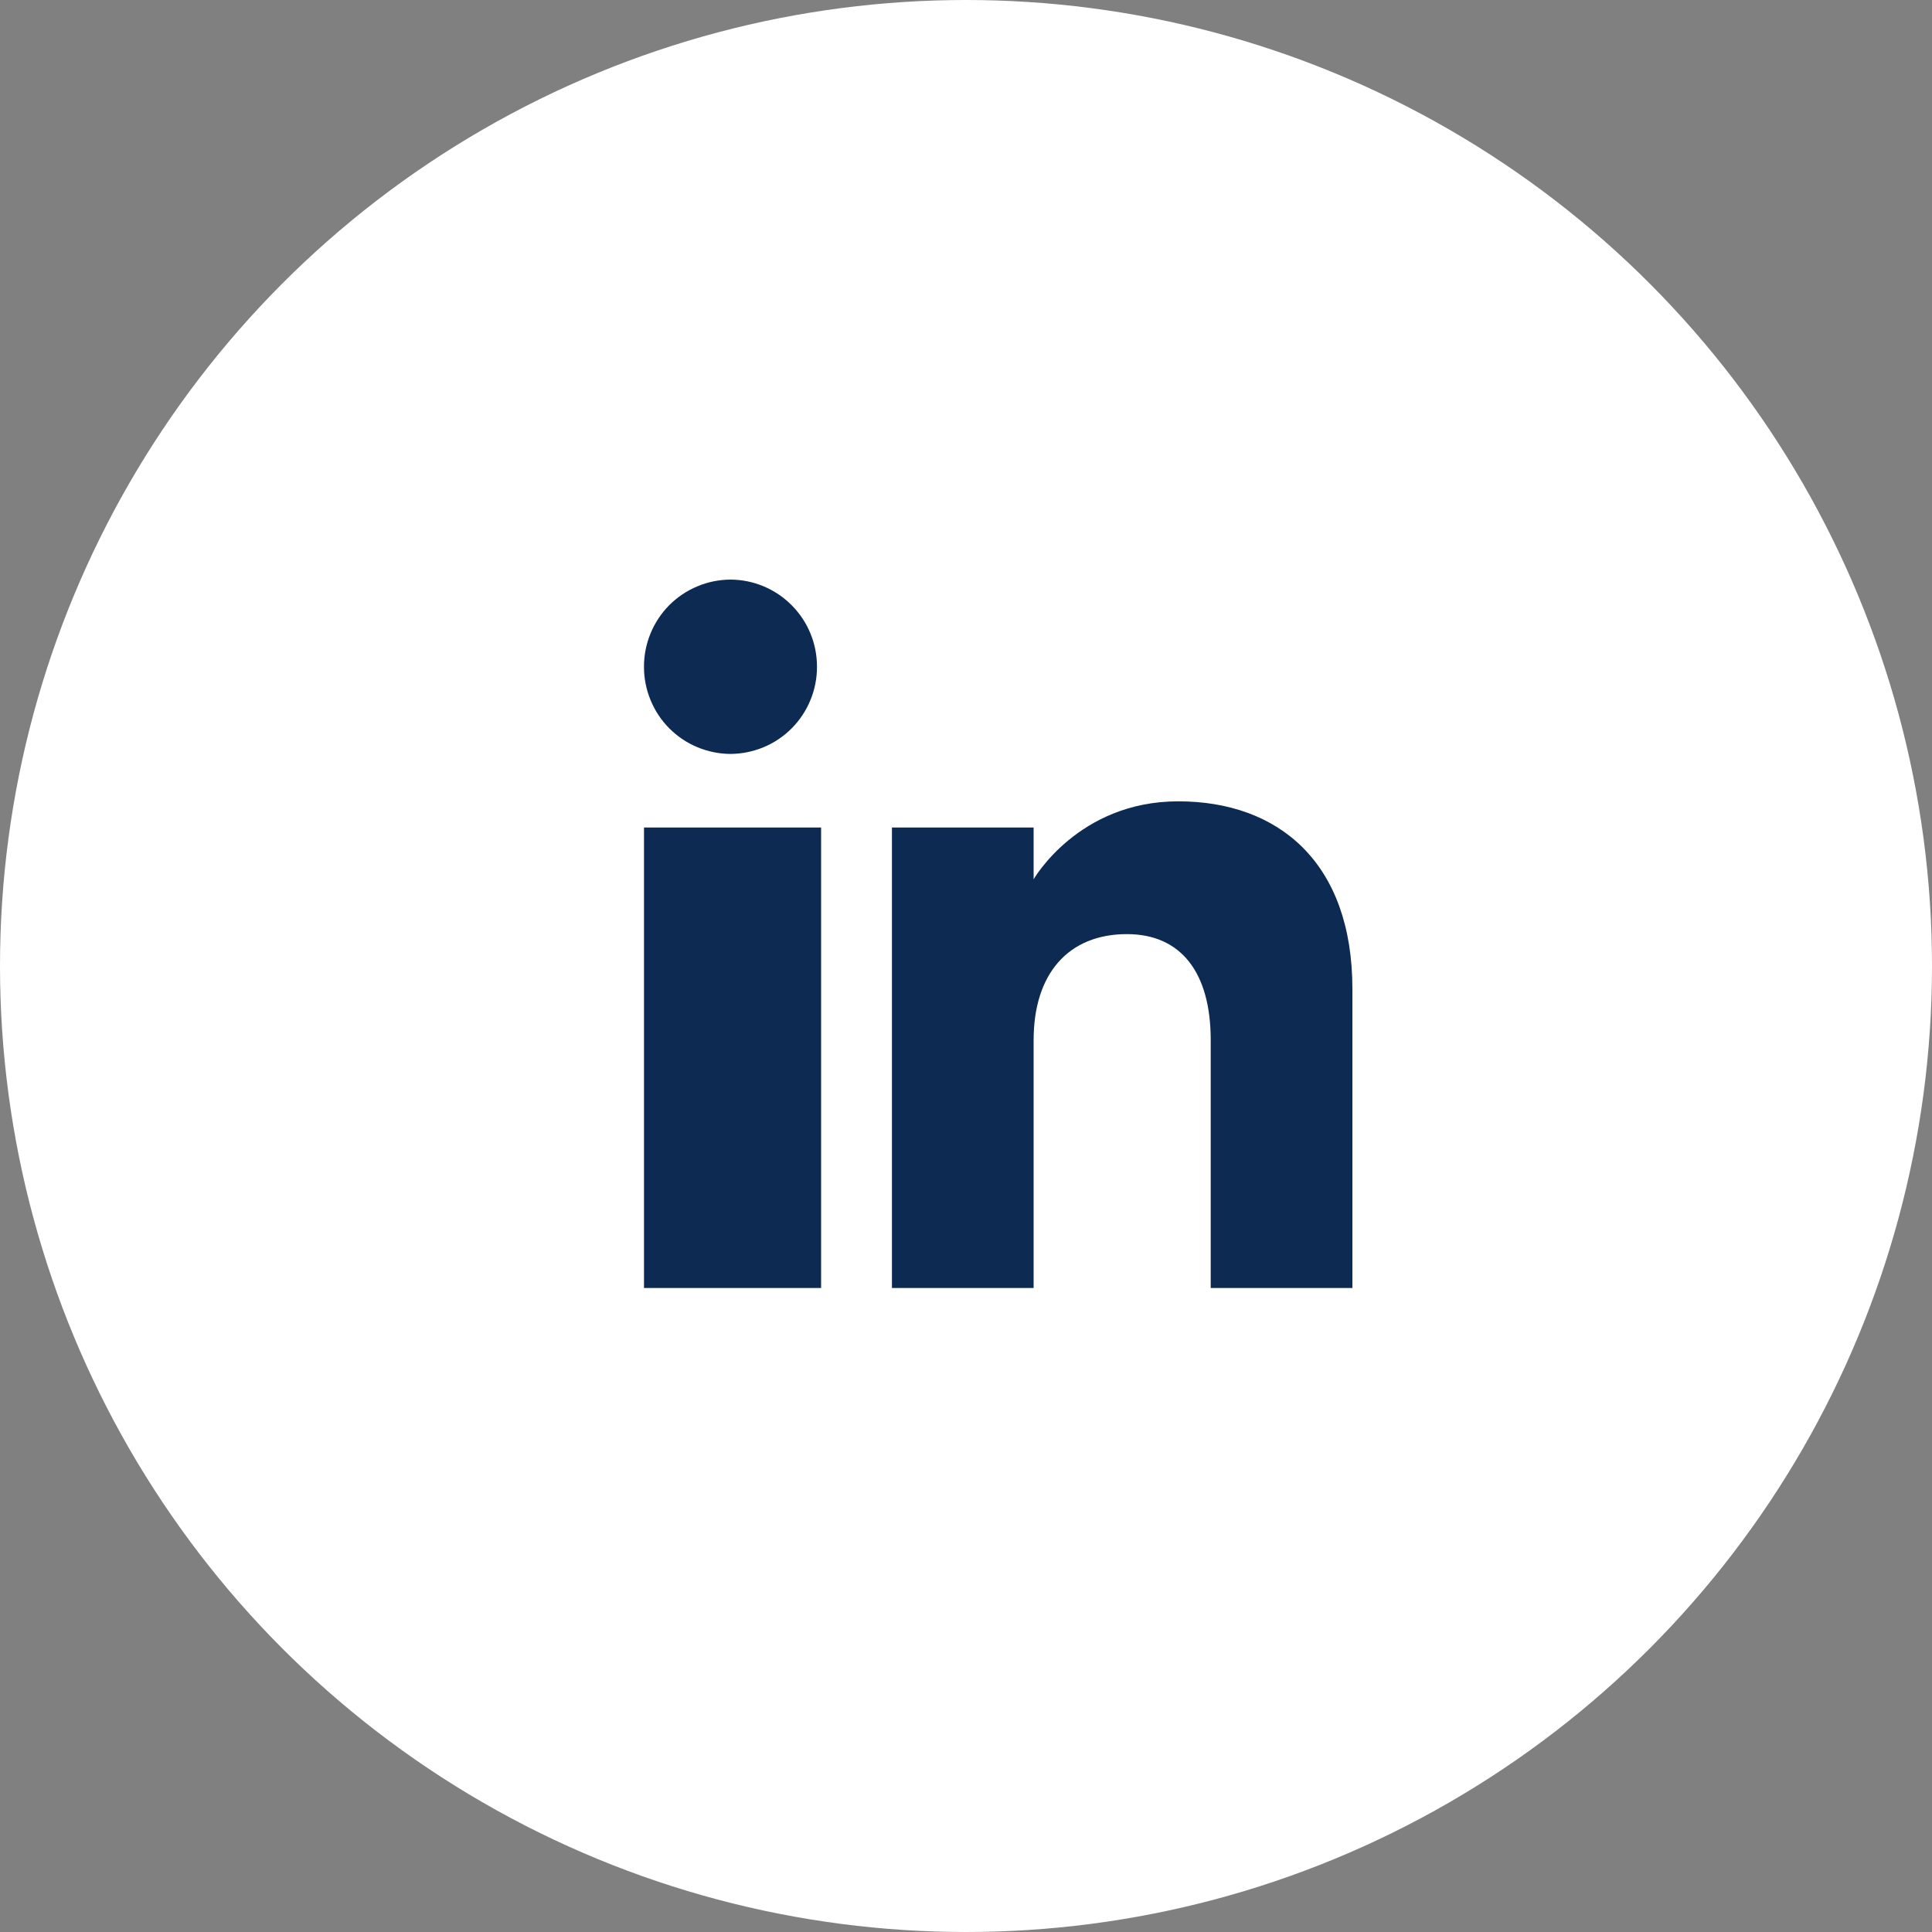
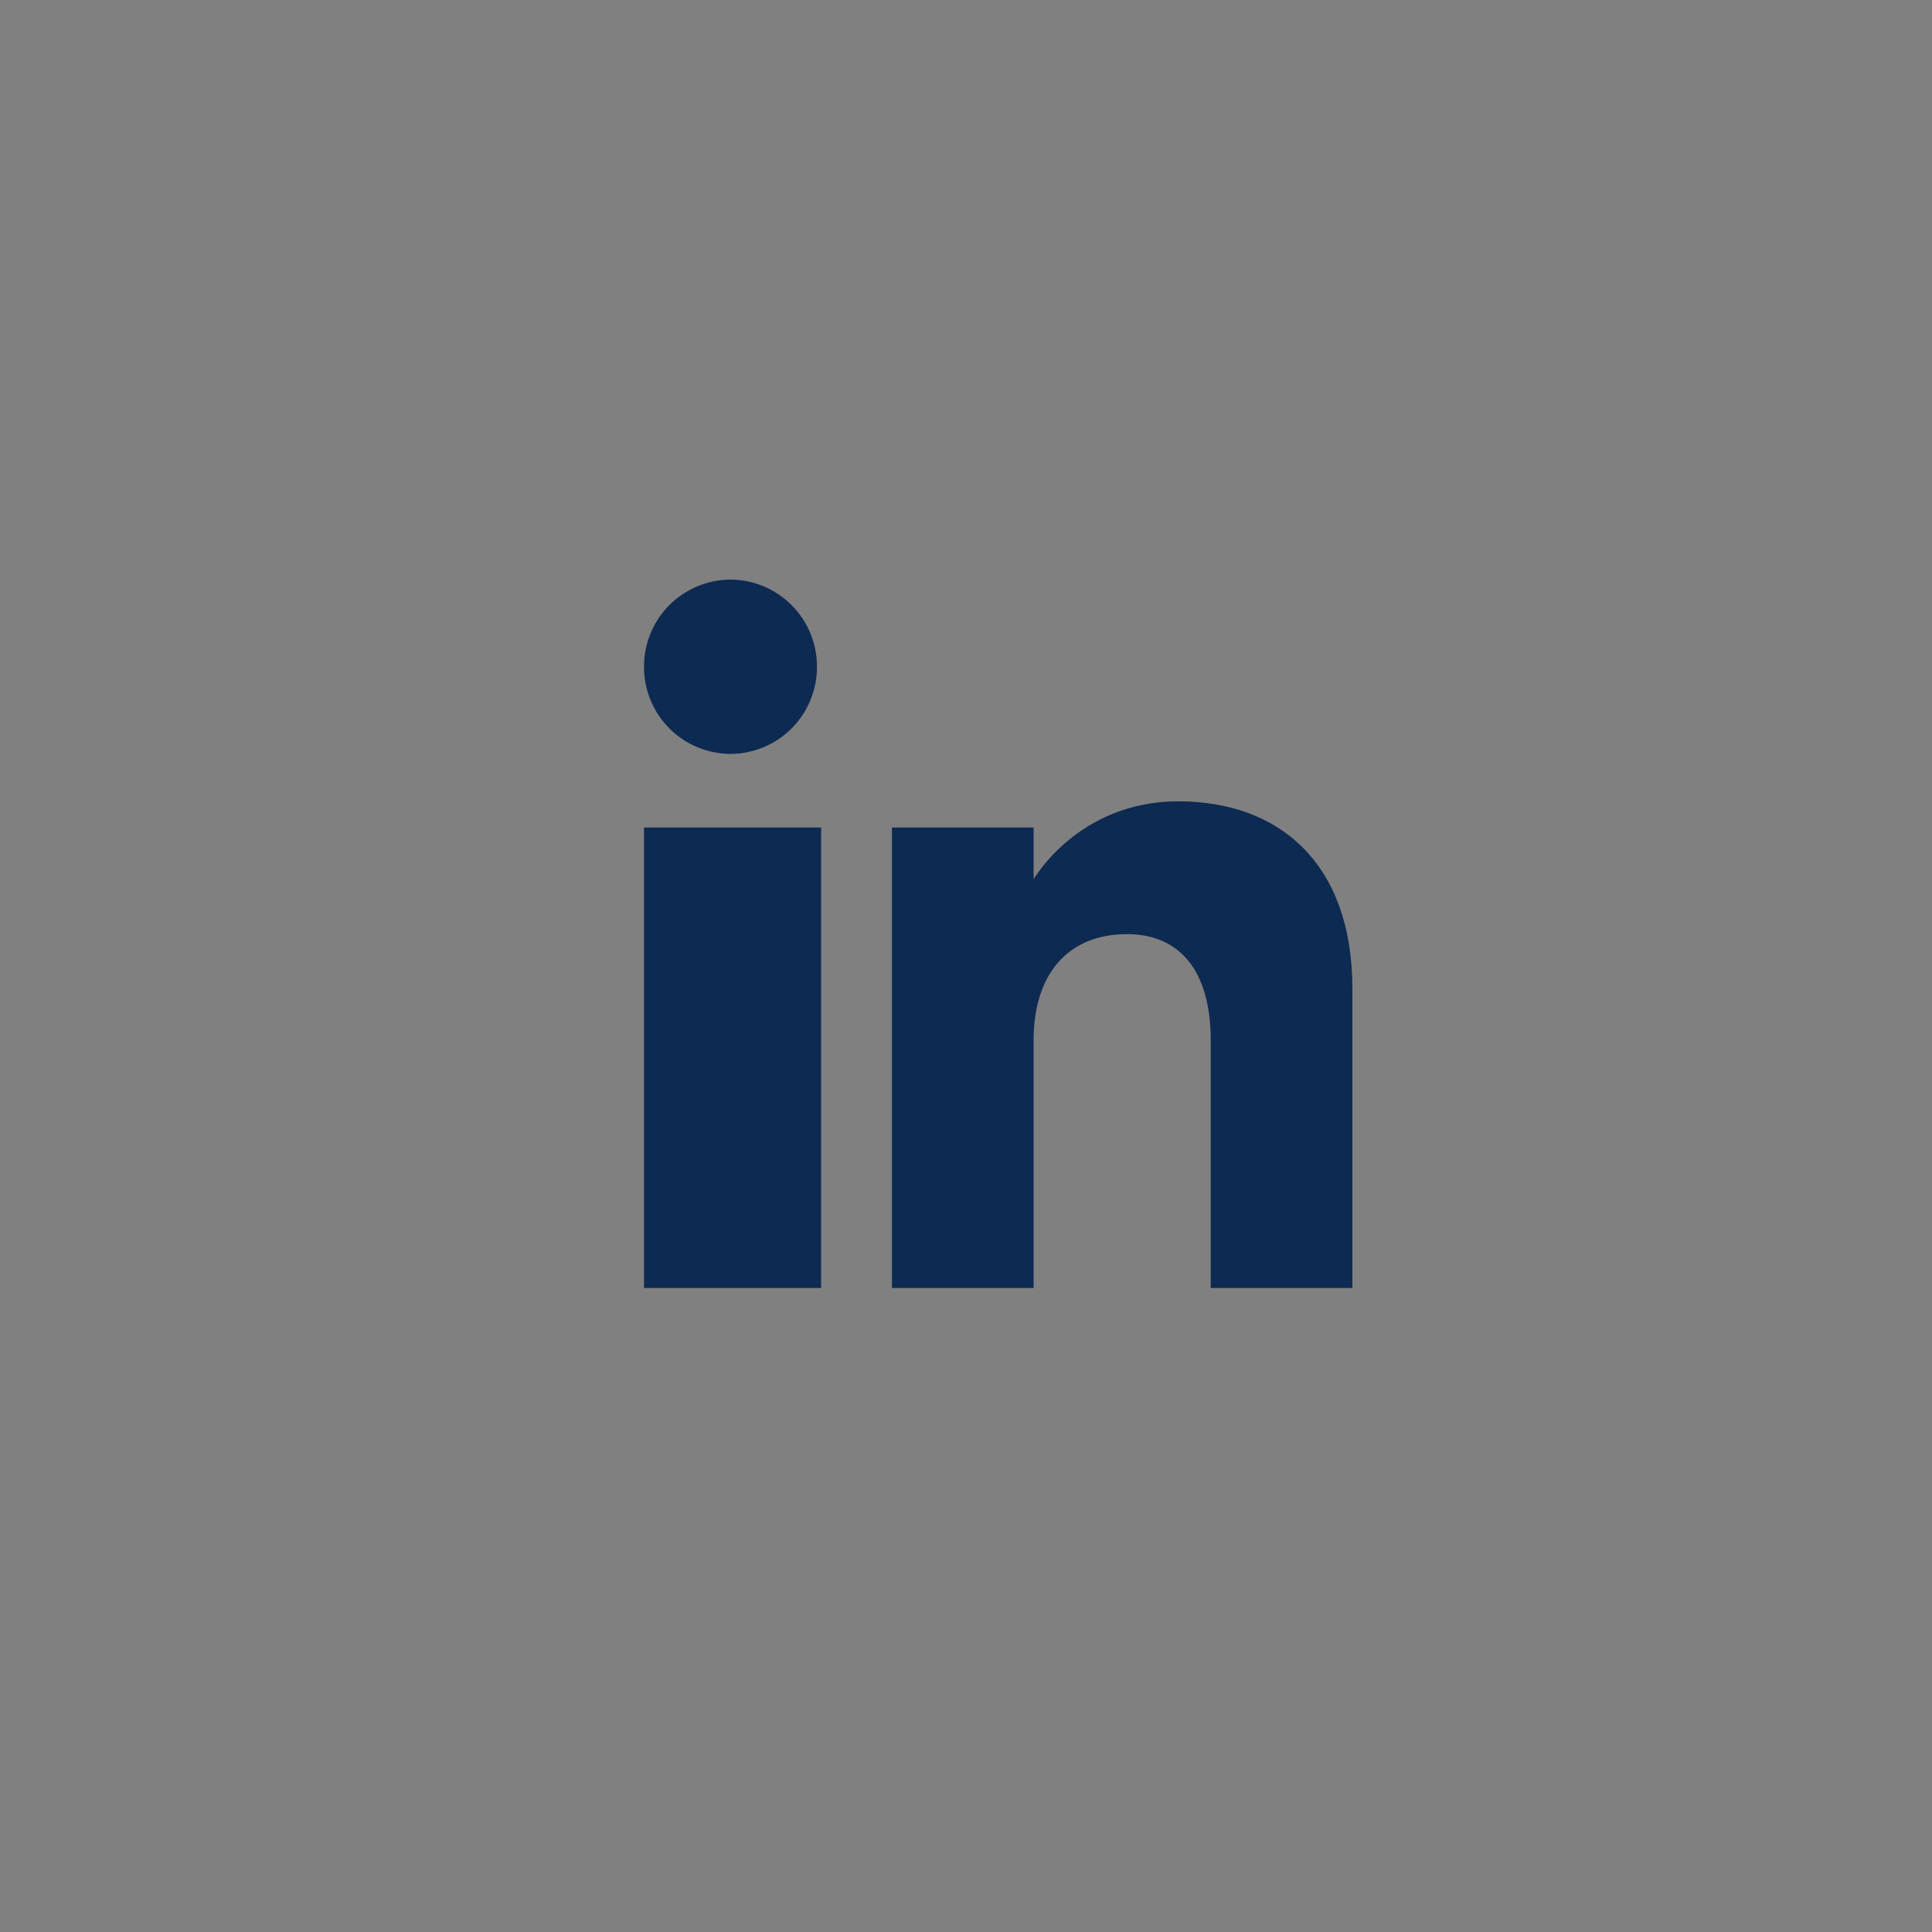
<svg xmlns="http://www.w3.org/2000/svg" width="30" height="30" viewBox="0 0 30 30" fill="none">
  <rect x="0" y="0" width="30" height="30" fill="#808080" stroke="none" />
-   <circle cx="15" cy="15" r="15" fill="white" />
  <path fill-rule="evenodd" clip-rule="evenodd" d="M21 20H18.8V16.151C18.8 15.095 18.334 14.505 17.499 14.505C16.59 14.505 16.05 15.119 16.05 16.151V20H13.85V12.85H16.05V13.654C16.05 13.654 16.74 12.443 18.296 12.443C19.852 12.443 21 13.392 21 15.357V20ZM11.343 11.707C11.166 11.706 10.991 11.67 10.828 11.602C10.664 11.534 10.516 11.434 10.391 11.308C10.266 11.182 10.168 11.033 10.101 10.869C10.034 10.706 9.999 10.53 10 10.353C9.999 10.176 10.034 10.001 10.101 9.837C10.168 9.673 10.267 9.524 10.391 9.398C10.516 9.273 10.664 9.173 10.828 9.105C10.991 9.036 11.166 9.001 11.343 9C11.7 9.001 12.043 9.145 12.294 9.399C12.546 9.652 12.687 9.996 12.686 10.353C12.687 10.53 12.652 10.706 12.585 10.869C12.518 11.033 12.42 11.182 12.295 11.308C12.17 11.434 12.022 11.534 11.859 11.602C11.695 11.67 11.52 11.706 11.343 11.707ZM10 20H12.75V12.85H10V20Z" fill="#0D2A52" />
</svg>